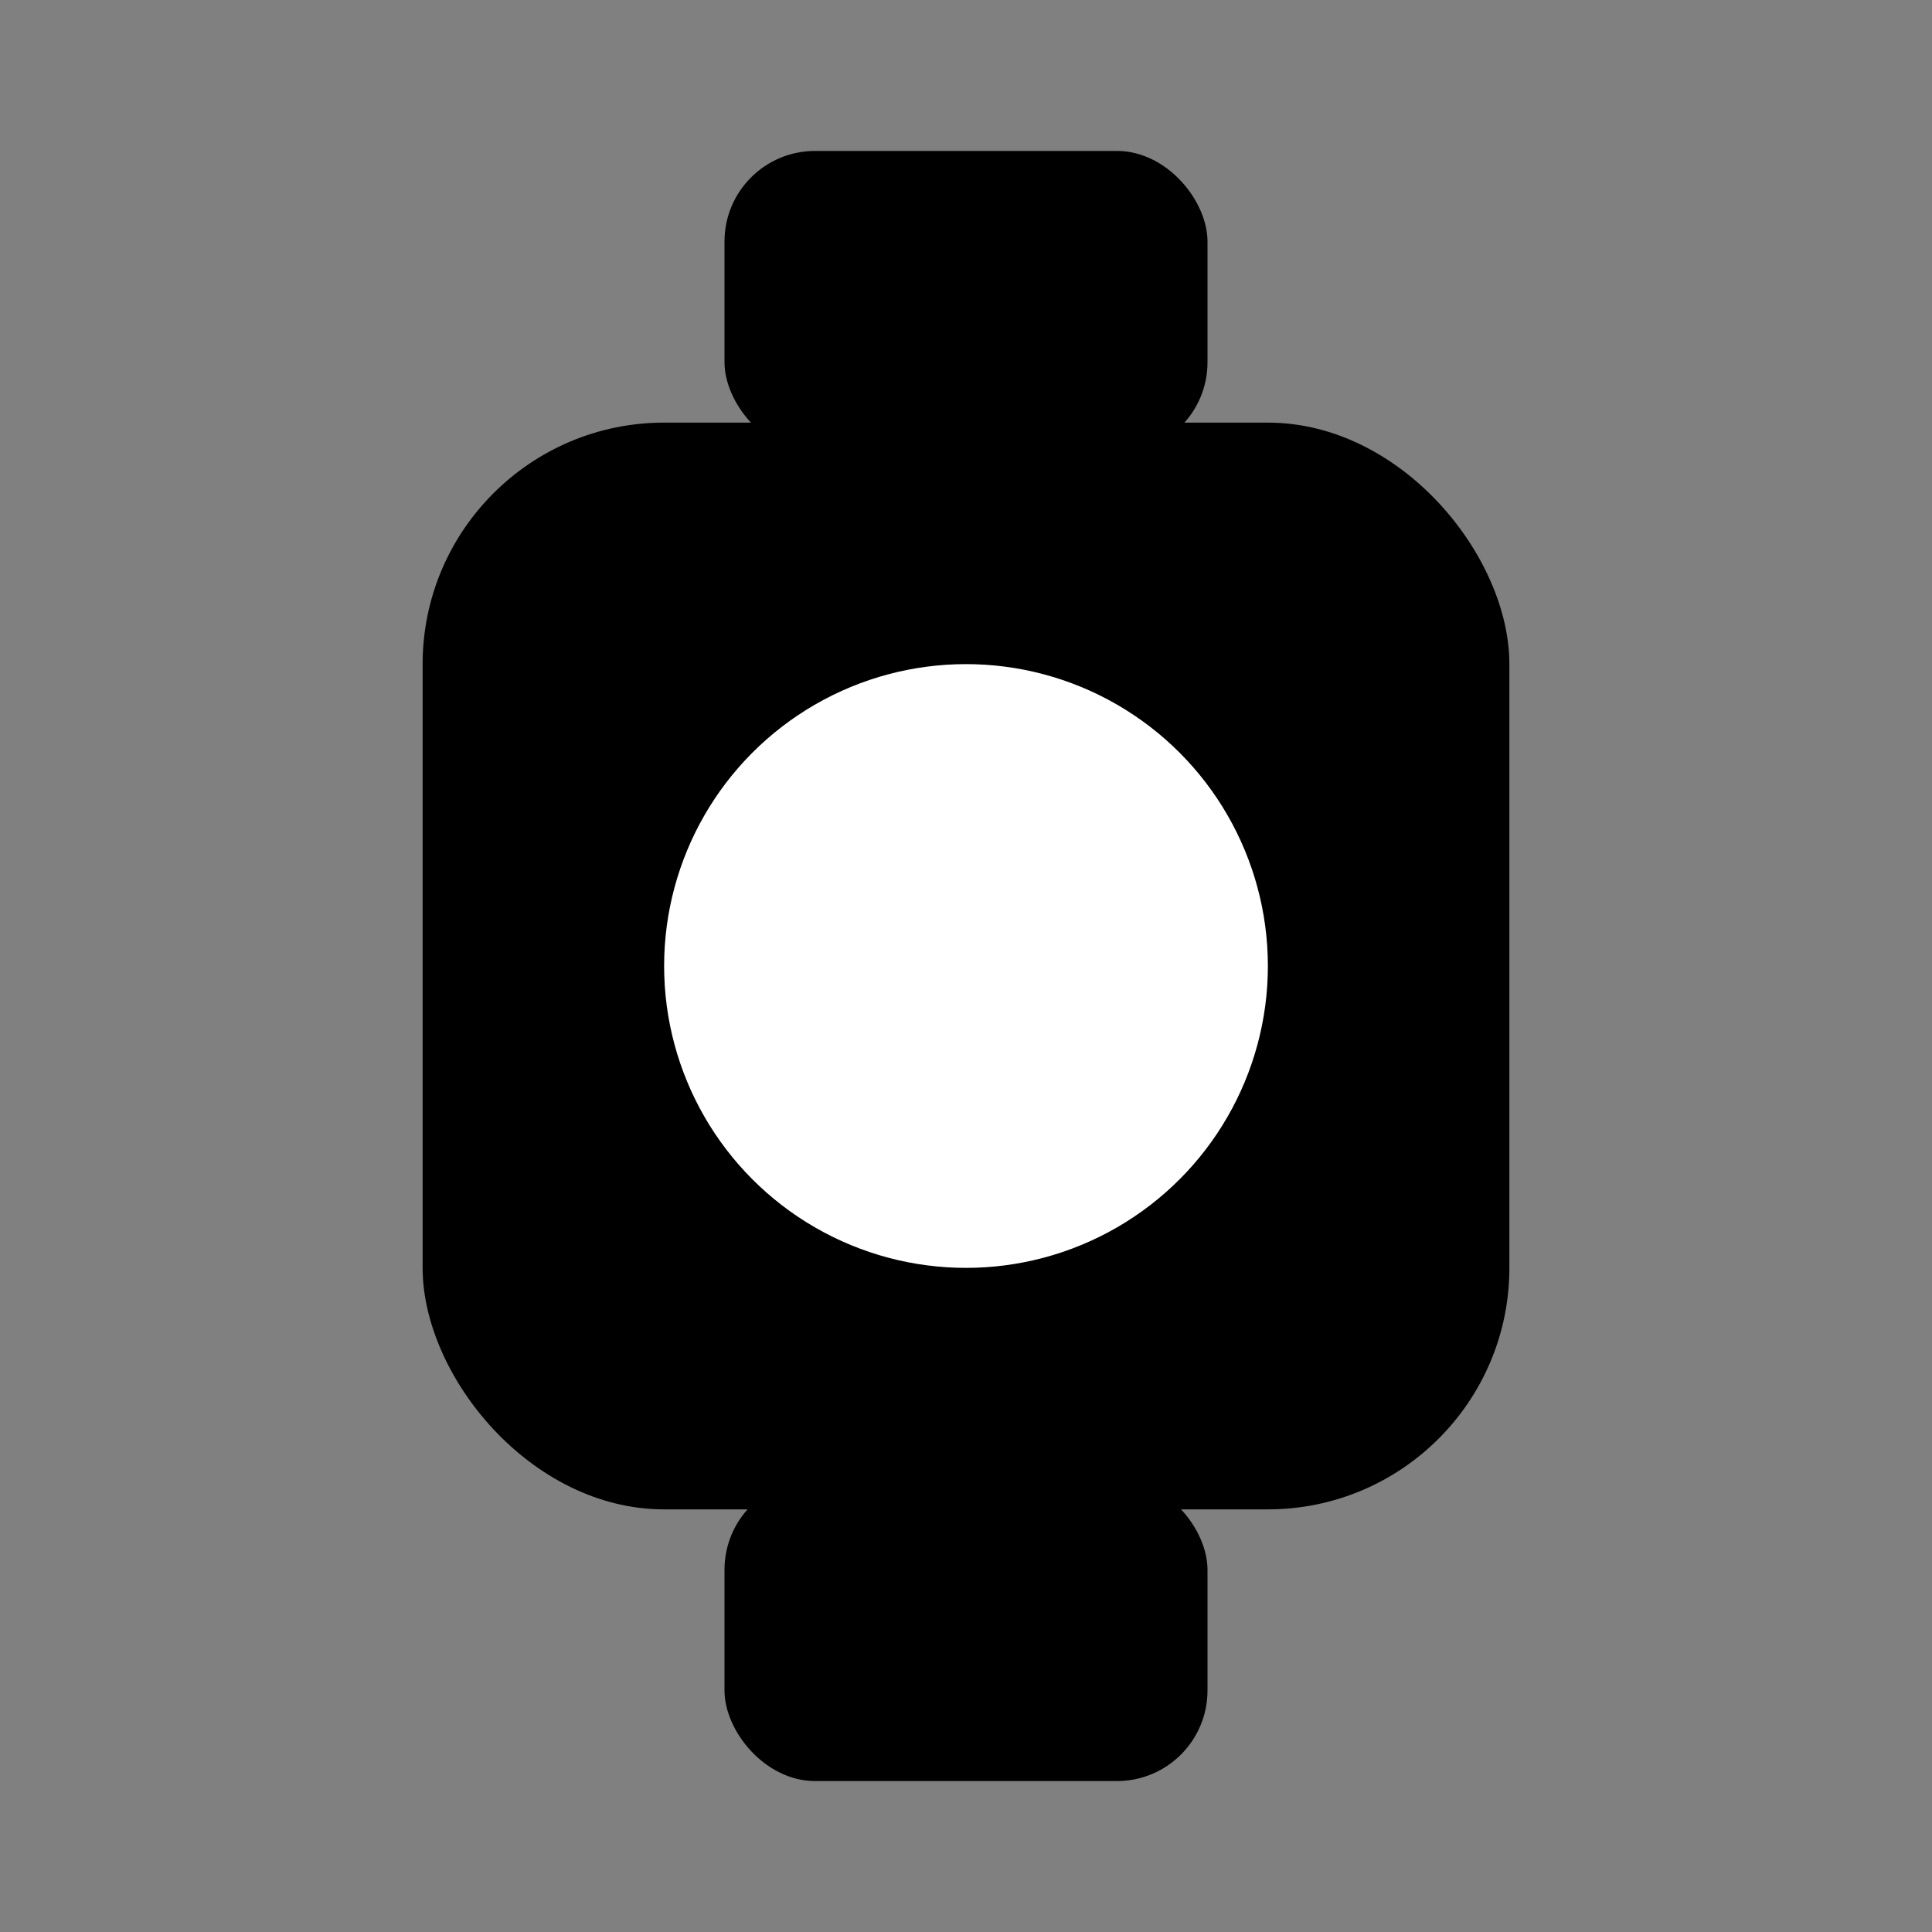
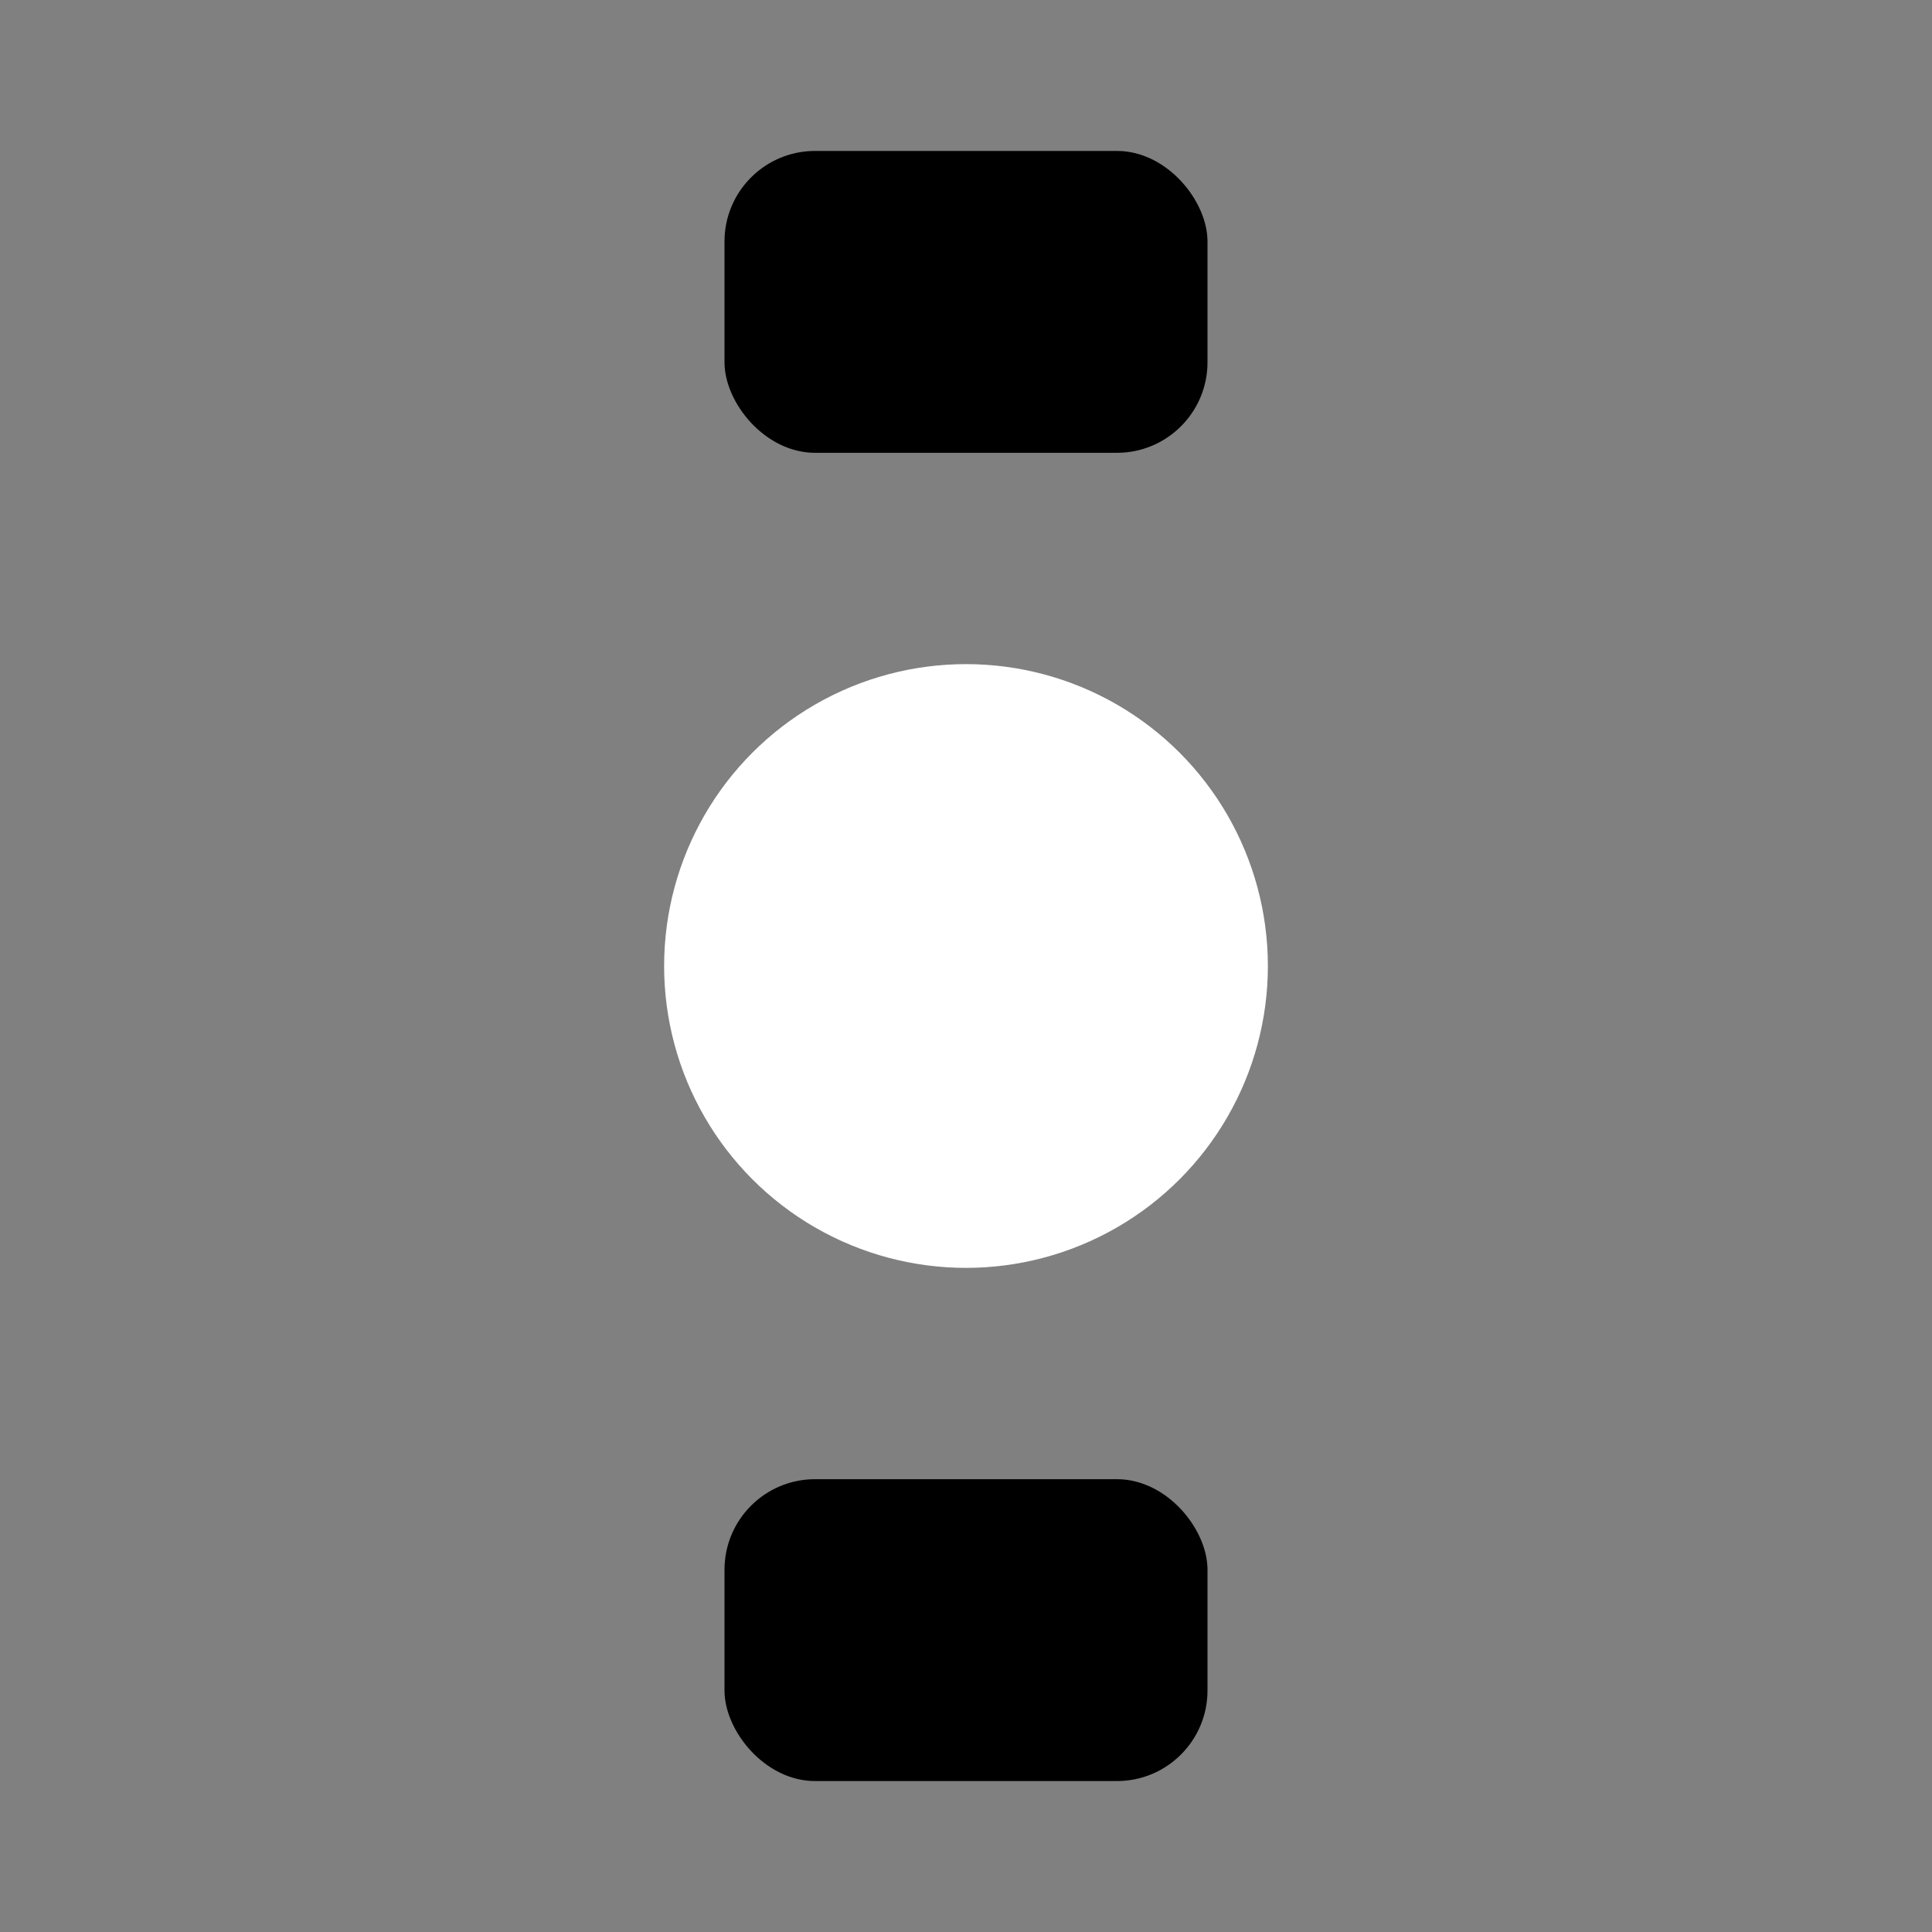
<svg xmlns="http://www.w3.org/2000/svg" viewBox="0 0 128 128">
  <rect x="0" y="0" width="128" height="128" fill="#808080" stroke="none" />
-   <rect x="28" y="28" width="72" height="72" rx="16" fill="black" />
  <rect x="48" y="10" width="32" height="20" rx="6" fill="black" />
  <rect x="48" y="98" width="32" height="20" rx="6" fill="black" />
  <circle cx="64" cy="64" r="20" fill="white" />
</svg>